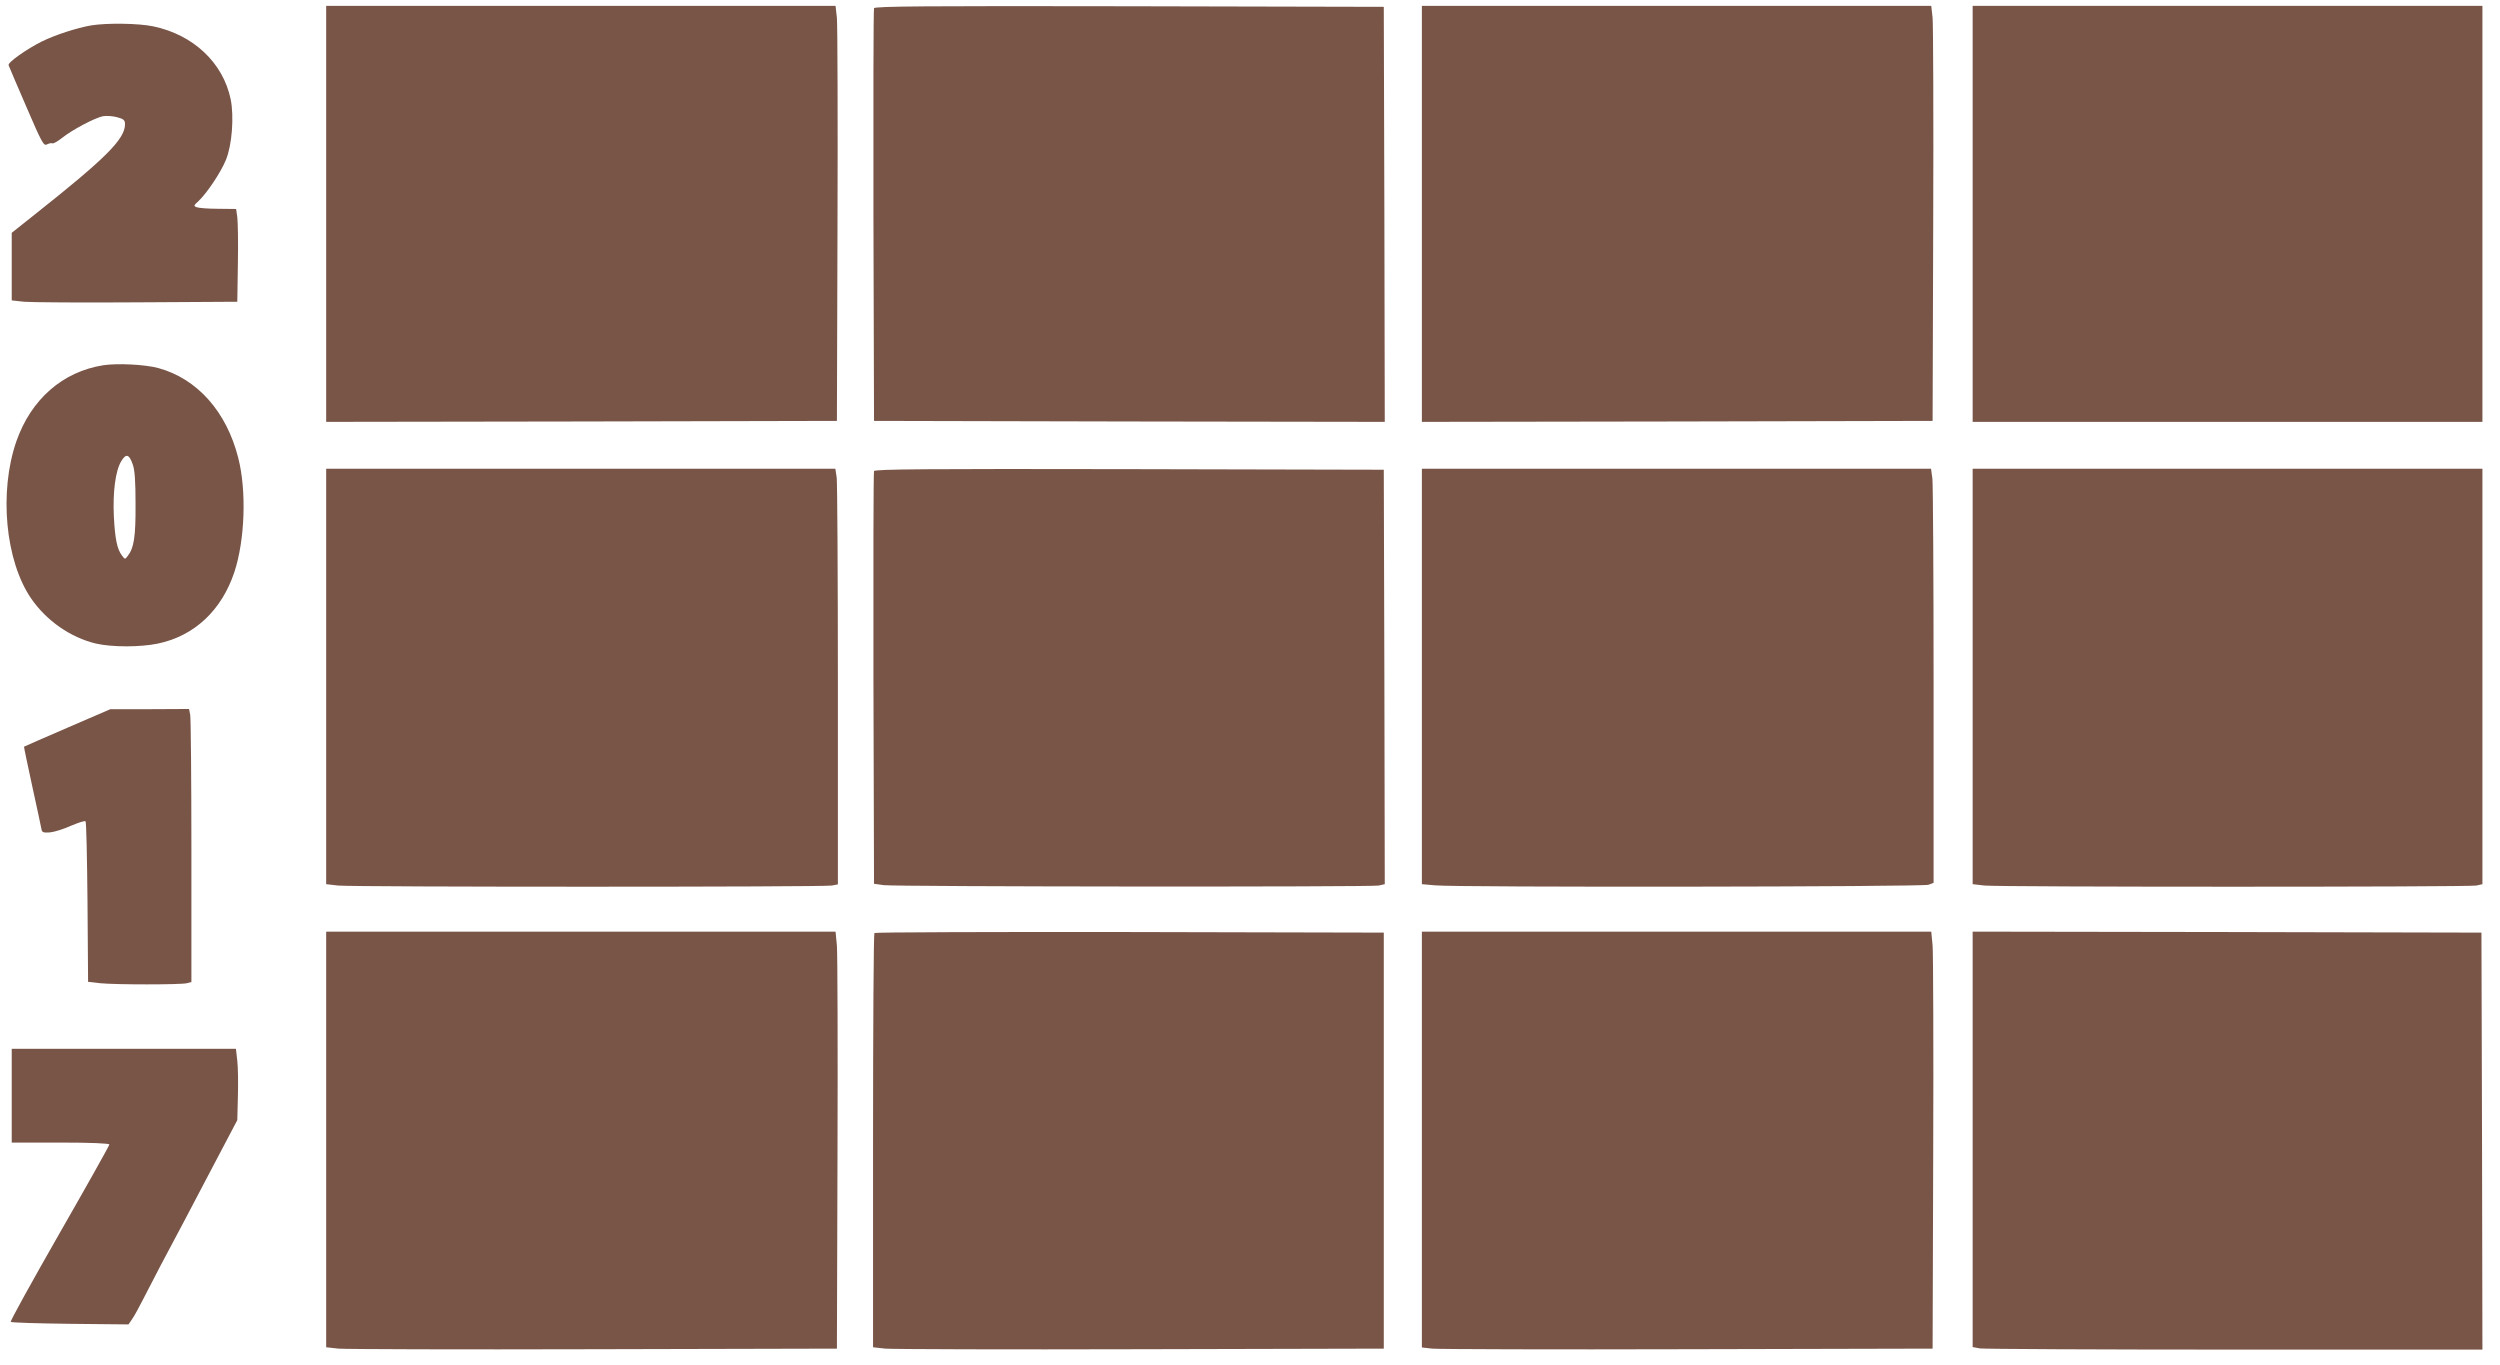
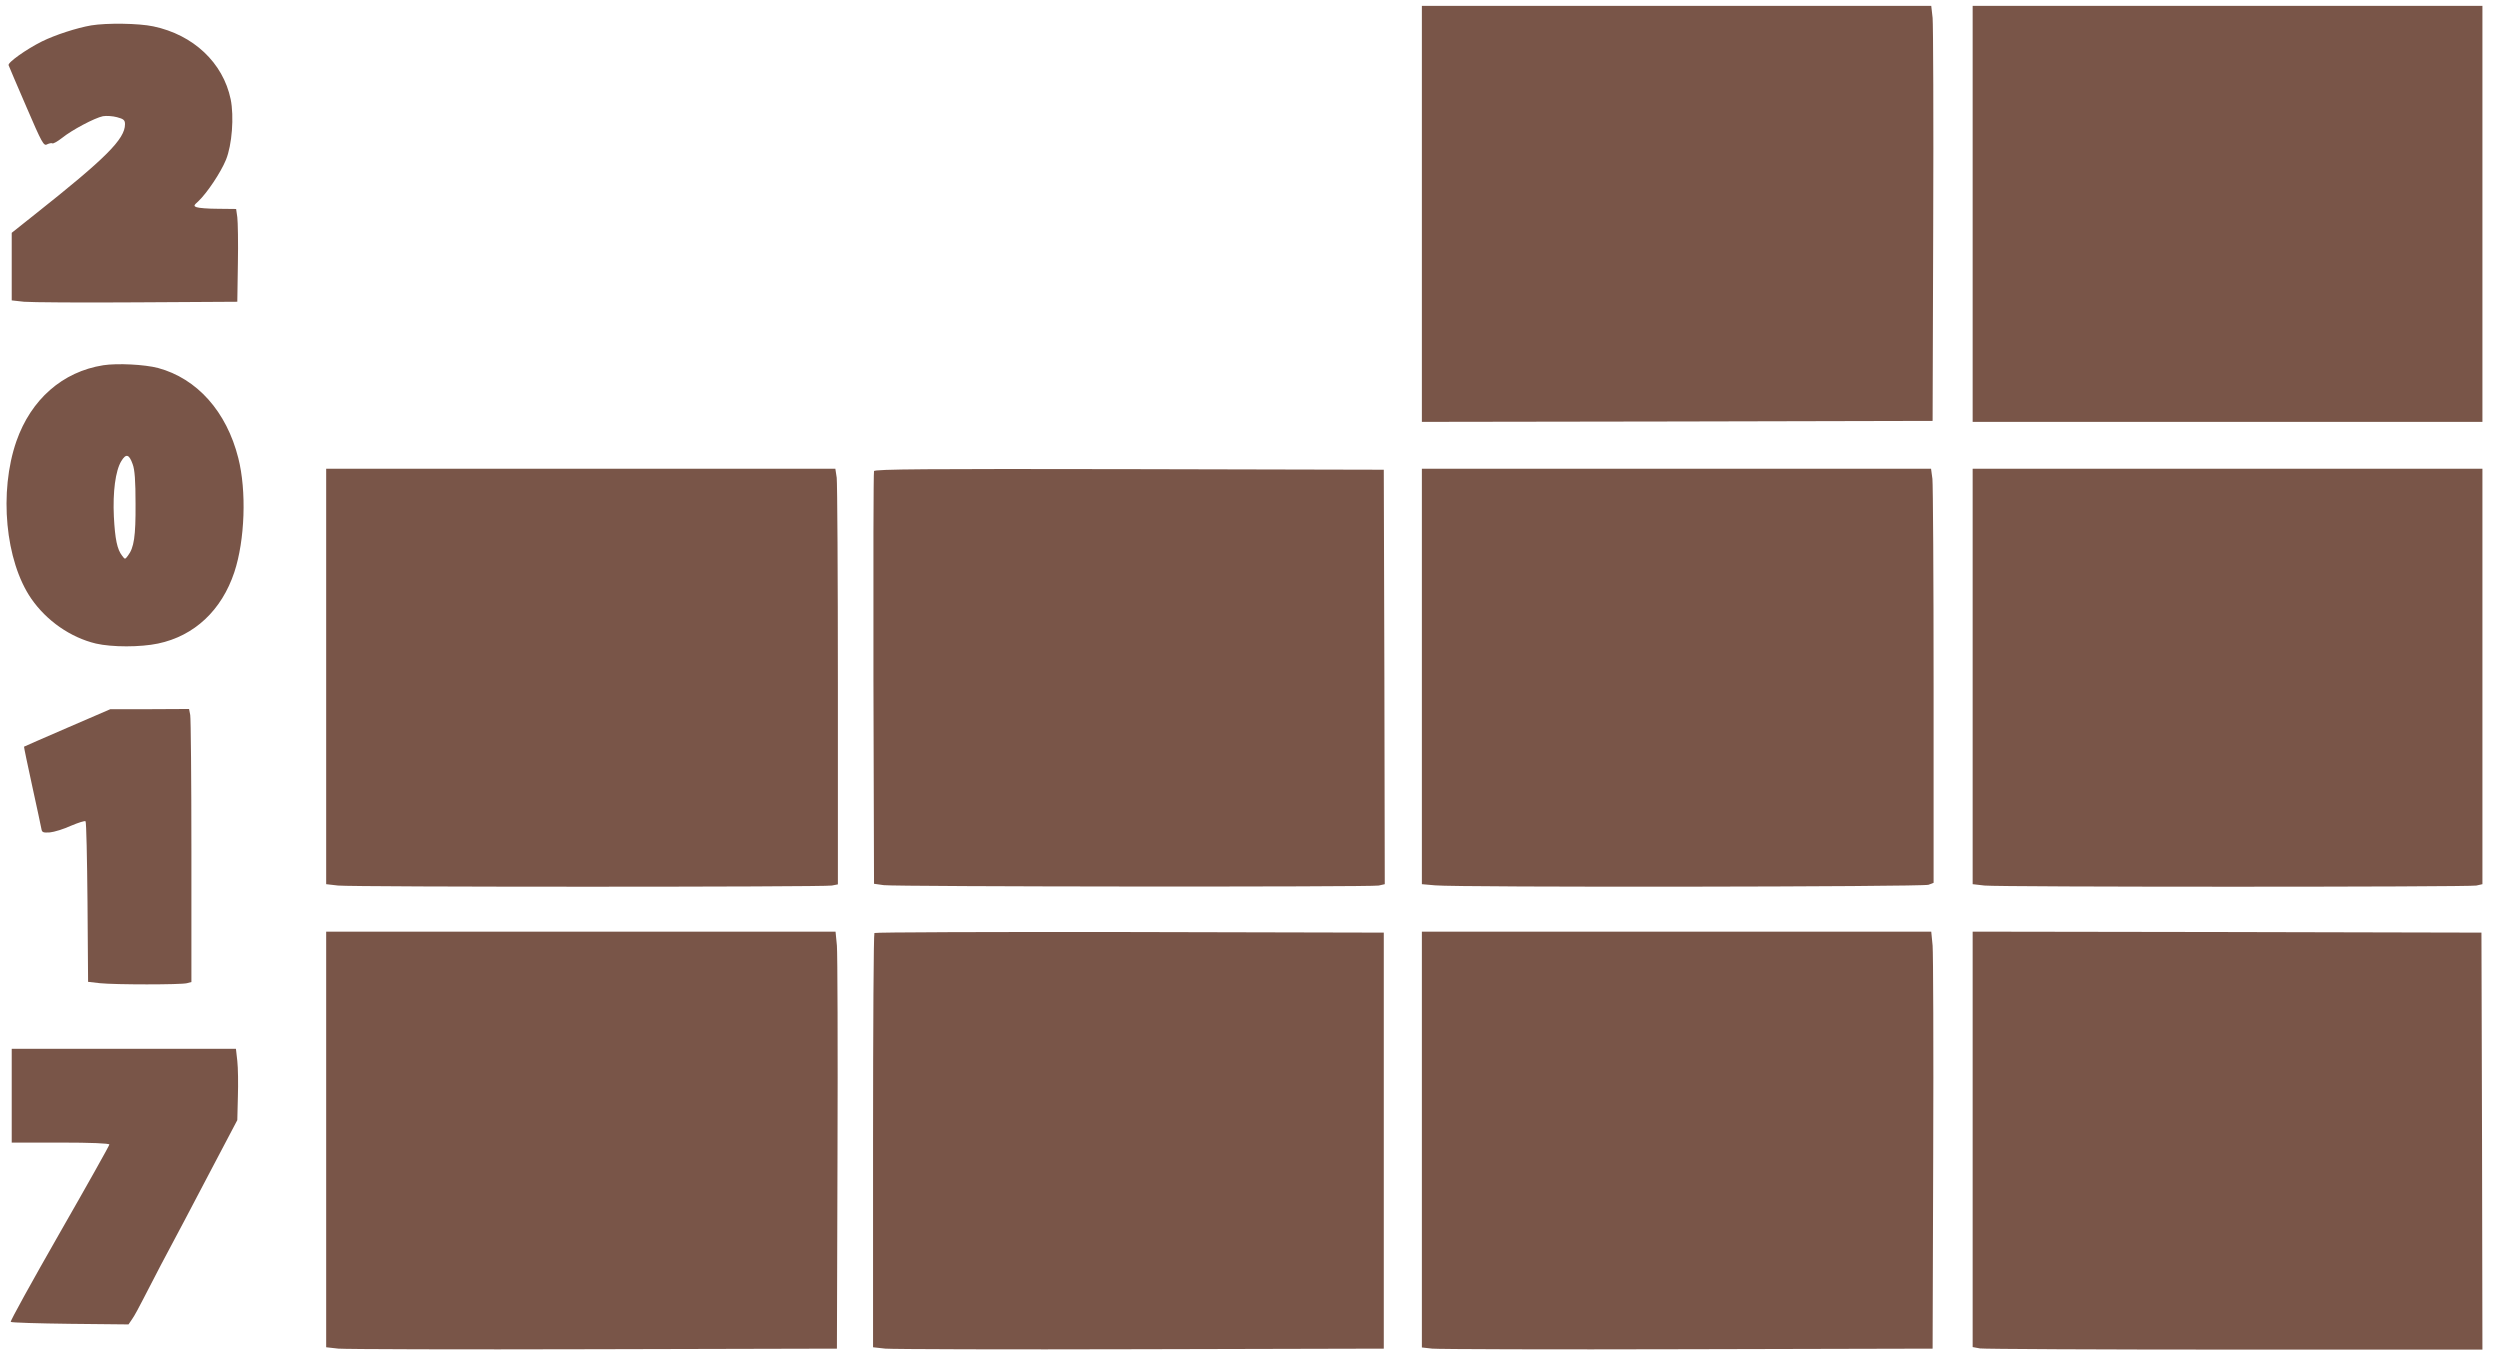
<svg xmlns="http://www.w3.org/2000/svg" version="1.0" width="1280pt" height="699pt" viewBox="0 0 1280 699" preserveAspectRatio="xMidYMid meet">
  <g transform="translate(0,699) scale(0.1,-0.1)" fill="#795548" stroke="none">
-     <path d="M1670 5895 l0 -1065 1308 2 1307 3 3 1000 c2 550 0 1028 -3 1063 l-7 62 -1304 0 -1304 0 0 -1065z" />
-     <path d="M4475 6948 c-3 -7 -4 -485 -3 -1063 l3 -1050 1308 -3 1307 -2 -2 1062 -3 1063 -1303 3 c-1037 2 -1304 0 -1307 -10z" />
    <path d="M7280 5895 l0 -1065 1308 2 1307 3 3 1000 c2 550 0 1028 -3 1063 l-7 62 -1304 0 -1304 0 0 -1065z" />
    <path d="M10100 5895 l0 -1065 1305 0 1305 0 0 1065 0 1065 -1305 0 -1305 0 0 -1065z" />
    <path d="M467 6860 c-75 -13 -185 -49 -252 -82 -82 -41 -177 -109 -171 -122 2 -6 43 -102 91 -213 80 -186 89 -202 106 -192 11 5 23 8 27 5 4 -3 27 10 50 28 51 41 166 102 209 111 17 3 50 1 72 -5 34 -9 41 -15 41 -36 0 -76 -97 -173 -463 -463 l-117 -93 0 -173 0 -173 63 -7 c34 -3 294 -5 577 -3 l515 3 3 195 c2 107 0 214 -3 238 l-6 42 -92 1 c-51 0 -100 4 -110 8 -16 6 -16 9 9 31 44 42 114 146 141 212 31 76 42 221 24 310 -39 187 -191 330 -396 373 -75 16 -238 18 -318 5z" />
    <path d="M529 5120 c-209 -33 -370 -175 -445 -389 -90 -259 -57 -613 76 -806 78 -113 201 -199 331 -230 82 -19 228 -19 318 0 186 39 326 170 391 366 54 164 63 415 20 584 -60 238 -211 407 -411 461 -69 18 -208 25 -280 14z m150 -506 c11 -28 15 -86 15 -204 1 -166 -8 -225 -39 -265 -15 -20 -15 -20 -30 0 -25 32 -36 84 -42 200 -6 126 8 235 38 284 24 40 40 36 58 -15z" />
    <path d="M1670 3526 l0 -1063 61 -7 c80 -8 2486 -8 2528 0 l31 6 0 1018 c0 559 -3 1038 -6 1064 l-7 46 -1303 0 -1304 0 0 -1064z" />
    <path d="M4475 4578 c-3 -7 -4 -485 -3 -1063 l3 -1050 50 -7 c64 -8 2492 -10 2534 -2 l31 7 -2 1061 -3 1061 -1303 3 c-1037 2 -1304 0 -1307 -10z" />
    <path d="M7280 3526 l0 -1063 68 -6 c113 -11 2498 -8 2526 3 l26 10 0 1007 c0 555 -3 1032 -6 1061 l-7 52 -1303 0 -1304 0 0 -1064z" />
    <path d="M10100 3526 l0 -1063 61 -7 c80 -8 2476 -8 2518 0 l31 7 0 1063 0 1064 -1305 0 -1305 0 0 -1064z" />
    <path d="M345 3264 c-121 -52 -220 -96 -222 -97 -1 -1 18 -92 42 -202 24 -109 45 -208 47 -219 3 -18 9 -20 43 -18 22 2 71 17 108 34 38 16 72 27 75 23 4 -4 8 -190 10 -414 l3 -408 61 -7 c77 -8 415 -8 445 0 l23 6 0 668 c0 367 -3 682 -6 699 l-6 31 -202 -1 -201 0 -220 -95z" />
    <path d="M1670 1156 l0 -1064 63 -7 c34 -3 622 -5 1307 -3 l1245 3 3 995 c2 547 0 1028 -3 1068 l-7 72 -1304 0 -1304 0 0 -1064z" />
    <path d="M4477 2213 c-4 -3 -7 -482 -7 -1064 l0 -1057 63 -7 c34 -3 622 -5 1307 -3 l1245 3 0 1065 0 1065 -1301 3 c-715 1 -1304 -1 -1307 -5z" />
    <path d="M7280 1156 l0 -1065 53 -6 c28 -3 617 -5 1307 -3 l1255 3 3 995 c2 547 0 1028 -3 1068 l-7 72 -1304 0 -1304 0 0 -1064z" />
    <path d="M10100 1156 l0 -1063 38 -7 c20 -3 607 -6 1305 -6 l1267 0 -2 1067 -3 1068 -1302 3 -1303 2 0 -1064z" />
    <path d="M60 1380 l0 -240 250 0 c157 0 250 -4 250 -10 0 -5 -115 -210 -256 -456 -140 -245 -253 -449 -249 -452 4 -4 141 -8 305 -10 l298 -3 19 28 c11 15 36 62 57 103 21 41 61 118 88 170 103 193 138 260 264 500 l129 245 3 120 c2 66 1 148 -3 183 l-7 62 -574 0 -574 0 0 -240z" />
  </g>
</svg>